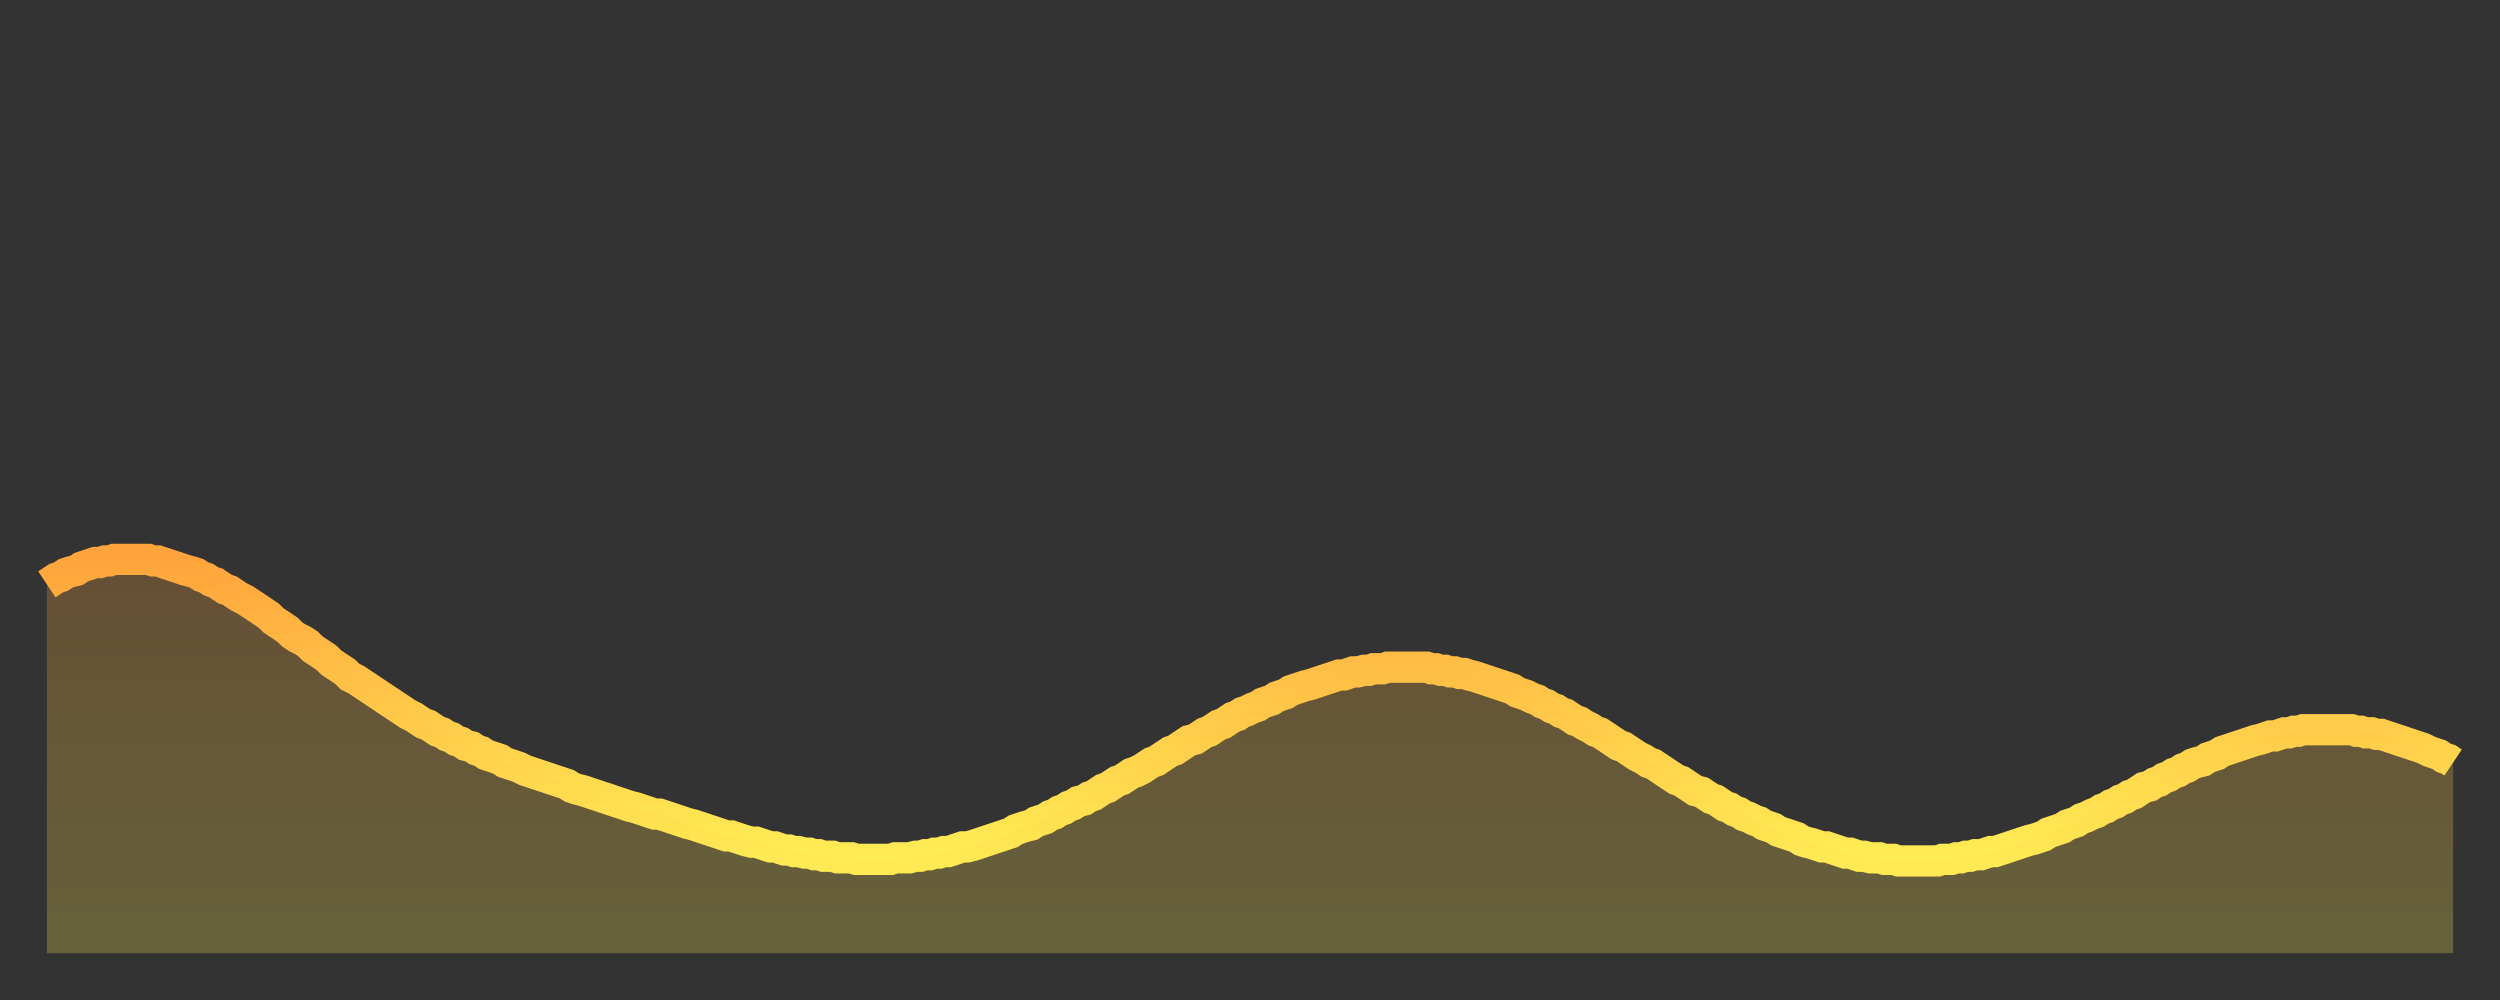
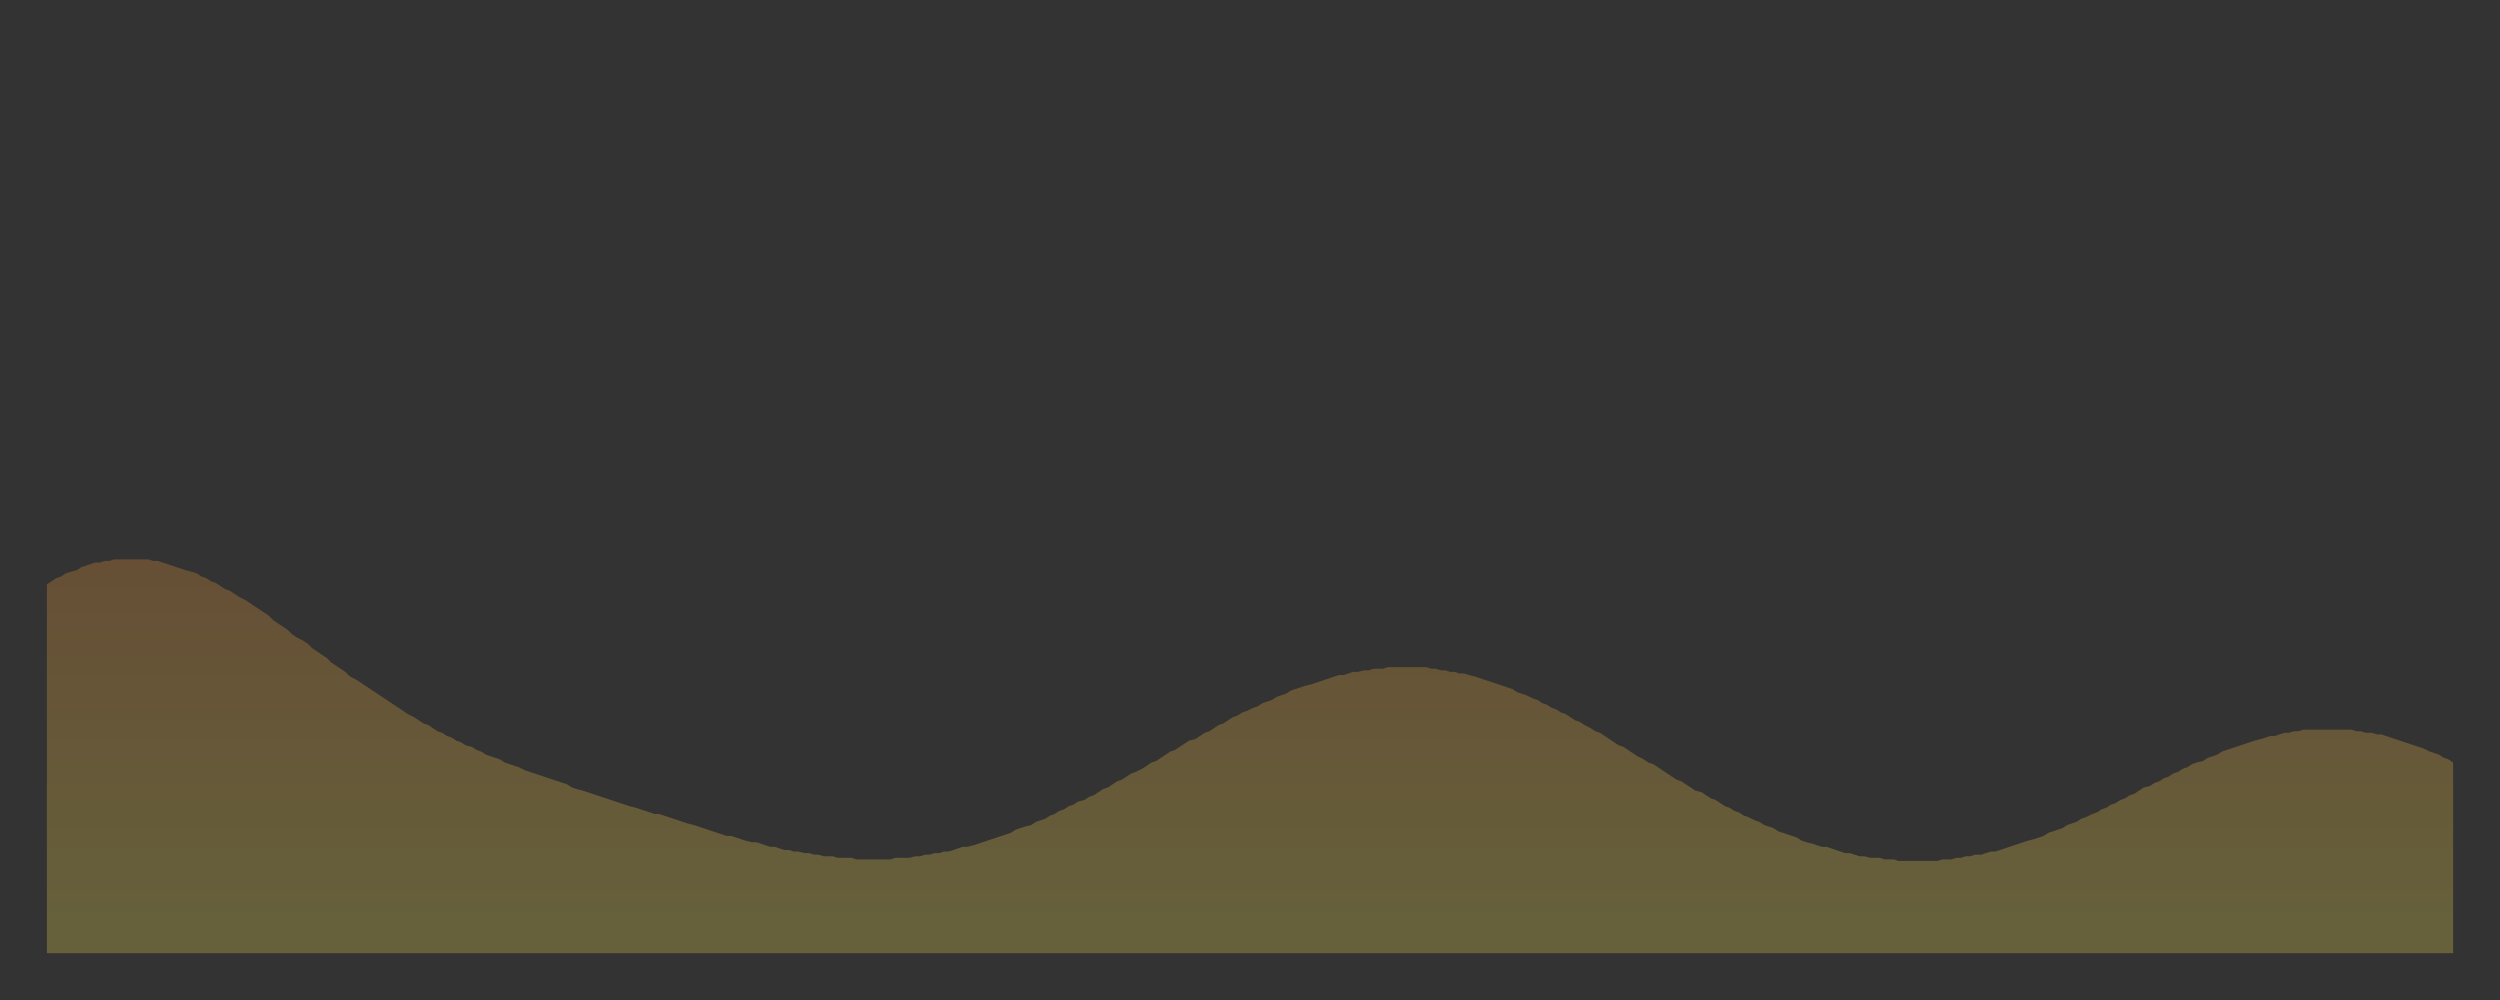
<svg xmlns="http://www.w3.org/2000/svg" baseProfile="full" height="64" version="1.1" width="160">
  <rect width="100%" height="100%" fill="#333333" stroke="none" />
  <defs>
    <linearGradient id="id3949788" x1="0" x2="0" y1="0" y2="1">
      <stop offset="0%" stop-color="#ffa43c" />
      <stop offset="50%" stop-color="#ffc949" />
      <stop offset="100%" stop-color="#ffee55" />
    </linearGradient>
  </defs>
  <g transform="translate(3,3)">
    <g>
-       <path d="M 0.0 34.4 0.3 34.2 0.6 34.0 0.9 33.9 1.2 33.7 1.5 33.6 1.9 33.5 2.2 33.3 2.5 33.2 2.8 33.1 3.1 33.0 3.4 33.0 3.7 32.9 4.0 32.9 4.3 32.8 4.6 32.8 4.9 32.8 5.2 32.8 5.6 32.8 5.9 32.8 6.2 32.8 6.5 32.8 6.8 32.9 7.1 32.9 7.4 33.0 7.7 33.1 8.0 33.2 8.3 33.3 8.6 33.4 8.9 33.5 9.3 33.6 9.6 33.7 9.9 33.9 10.2 34.0 10.5 34.2 10.8 34.3 11.1 34.5 11.4 34.7 11.7 34.8 12.0 35.0 12.3 35.2 12.7 35.4 13.0 35.6 13.3 35.8 13.6 36.0 13.9 36.2 14.2 36.4 14.5 36.7 14.8 36.9 15.1 37.1 15.4 37.3 15.7 37.6 16.0 37.8 16.4 38.0 16.7 38.2 17.0 38.5 17.3 38.7 17.6 38.9 17.9 39.1 18.2 39.4 18.5 39.6 18.8 39.8 19.1 40.0 19.4 40.3 19.8 40.5 20.1 40.7 20.4 40.9 20.7 41.1 21.0 41.3 21.3 41.5 21.6 41.7 21.9 41.9 22.2 42.1 22.5 42.3 22.8 42.5 23.1 42.7 23.5 42.9 23.8 43.1 24.1 43.3 24.4 43.4 24.7 43.6 25.0 43.8 25.3 43.9 25.6 44.1 25.9 44.2 26.2 44.4 26.5 44.5 26.8 44.7 27.2 44.8 27.5 45.0 27.8 45.1 28.1 45.3 28.4 45.4 28.7 45.5 29.0 45.6 29.3 45.8 29.6 45.9 29.9 46.0 30.2 46.1 30.6 46.3 30.9 46.4 31.2 46.5 31.5 46.6 31.8 46.7 32.1 46.8 32.4 46.9 32.7 47.0 33.0 47.1 33.3 47.2 33.6 47.4 33.9 47.5 34.3 47.6 34.6 47.7 34.9 47.8 35.2 47.9 35.5 48.0 35.8 48.1 36.1 48.2 36.4 48.3 36.7 48.4 37.0 48.5 37.3 48.6 37.7 48.7 38.0 48.8 38.3 48.9 38.6 49.0 38.9 49.1 39.2 49.1 39.5 49.2 39.8 49.3 40.1 49.4 40.4 49.5 40.7 49.6 41.0 49.7 41.4 49.8 41.7 49.9 42.0 50.0 42.3 50.1 42.6 50.2 42.9 50.3 43.2 50.4 43.5 50.5 43.8 50.5 44.1 50.6 44.4 50.7 44.7 50.8 45.1 50.9 45.4 50.9 45.7 51.0 46.0 51.1 46.3 51.2 46.6 51.2 46.9 51.3 47.2 51.4 47.5 51.4 47.8 51.5 48.1 51.5 48.5 51.6 48.8 51.6 49.1 51.7 49.4 51.7 49.7 51.8 50.0 51.8 50.3 51.8 50.6 51.9 50.9 51.9 51.2 51.9 51.5 51.9 51.8 52.0 52.2 52.0 52.5 52.0 52.8 52.0 53.1 52.0 53.4 52.0 53.7 52.0 54.0 52.0 54.3 51.9 54.6 51.9 54.9 51.9 55.2 51.9 55.6 51.8 55.9 51.8 56.2 51.7 56.5 51.7 56.8 51.6 57.1 51.6 57.4 51.5 57.7 51.5 58.0 51.4 58.3 51.3 58.6 51.2 58.9 51.2 59.3 51.1 59.6 51.0 59.9 50.9 60.2 50.8 60.5 50.7 60.8 50.6 61.1 50.5 61.4 50.4 61.7 50.3 62.0 50.1 62.3 50.0 62.6 49.9 63.0 49.8 63.3 49.6 63.6 49.5 63.9 49.4 64.2 49.2 64.5 49.1 64.8 48.9 65.1 48.8 65.4 48.6 65.7 48.5 66.0 48.3 66.4 48.2 66.7 48.0 67.0 47.9 67.3 47.7 67.6 47.5 67.9 47.4 68.2 47.2 68.5 47.0 68.8 46.9 69.1 46.7 69.4 46.5 69.7 46.4 70.1 46.2 70.4 46.0 70.7 45.8 71.0 45.7 71.3 45.5 71.6 45.3 71.9 45.1 72.2 45.0 72.5 44.8 72.8 44.6 73.1 44.4 73.5 44.3 73.8 44.1 74.1 43.9 74.4 43.8 74.7 43.6 75.0 43.4 75.3 43.3 75.6 43.1 75.9 42.9 76.2 42.8 76.5 42.6 76.8 42.5 77.2 42.3 77.5 42.2 77.8 42.0 78.1 41.9 78.4 41.8 78.7 41.6 79.0 41.5 79.3 41.4 79.6 41.2 79.9 41.1 80.2 41.0 80.5 40.9 80.9 40.8 81.2 40.7 81.5 40.6 81.8 40.5 82.1 40.4 82.4 40.3 82.7 40.2 83.0 40.2 83.3 40.1 83.6 40.0 83.9 40.0 84.3 39.9 84.6 39.9 84.9 39.8 85.2 39.8 85.5 39.8 85.8 39.7 86.1 39.7 86.4 39.7 86.7 39.7 87.0 39.7 87.3 39.7 87.6 39.7 88.0 39.7 88.3 39.7 88.6 39.8 88.9 39.8 89.2 39.9 89.5 39.9 89.8 40.0 90.1 40.0 90.4 40.1 90.7 40.1 91.0 40.2 91.4 40.3 91.7 40.4 92.0 40.5 92.3 40.6 92.6 40.7 92.9 40.8 93.2 40.9 93.5 41.0 93.8 41.1 94.1 41.3 94.4 41.4 94.7 41.5 95.1 41.7 95.4 41.8 95.7 42.0 96.0 42.1 96.3 42.3 96.6 42.4 96.9 42.6 97.2 42.7 97.5 42.9 97.8 43.1 98.1 43.2 98.4 43.4 98.8 43.6 99.1 43.8 99.4 43.9 99.7 44.1 100.0 44.3 100.3 44.5 100.6 44.7 100.9 44.8 101.2 45.0 101.5 45.2 101.8 45.4 102.2 45.6 102.5 45.8 102.8 45.9 103.1 46.1 103.4 46.3 103.7 46.5 104.0 46.7 104.3 46.9 104.6 47.0 104.9 47.2 105.2 47.4 105.5 47.6 105.9 47.7 106.2 47.9 106.5 48.1 106.8 48.2 107.1 48.4 107.4 48.6 107.7 48.7 108.0 48.9 108.3 49.0 108.6 49.2 108.9 49.3 109.3 49.5 109.6 49.6 109.9 49.8 110.2 49.9 110.5 50.0 110.8 50.2 111.1 50.3 111.4 50.4 111.7 50.5 112.0 50.6 112.3 50.8 112.6 50.9 113.0 51.0 113.3 51.1 113.6 51.2 113.9 51.2 114.2 51.3 114.5 51.4 114.8 51.5 115.1 51.6 115.4 51.6 115.7 51.7 116.0 51.8 116.3 51.8 116.7 51.9 117.0 51.9 117.3 51.9 117.6 52.0 117.9 52.0 118.2 52.0 118.5 52.1 118.8 52.1 119.1 52.1 119.4 52.1 119.7 52.1 120.1 52.1 120.4 52.1 120.7 52.1 121.0 52.1 121.3 52.0 121.6 52.0 121.9 52.0 122.2 51.9 122.5 51.9 122.8 51.8 123.1 51.8 123.4 51.7 123.8 51.7 124.1 51.6 124.4 51.5 124.7 51.5 125.0 51.4 125.3 51.3 125.6 51.2 125.9 51.1 126.2 51.0 126.5 50.9 126.8 50.8 127.2 50.7 127.5 50.6 127.8 50.5 128.1 50.3 128.4 50.2 128.7 50.1 129.0 50.0 129.3 49.8 129.6 49.7 129.9 49.6 130.2 49.4 130.5 49.3 130.9 49.1 131.2 49.0 131.5 48.8 131.8 48.7 132.1 48.5 132.4 48.4 132.7 48.2 133.0 48.1 133.3 47.9 133.6 47.8 133.9 47.6 134.2 47.4 134.6 47.3 134.9 47.1 135.2 47.0 135.5 46.8 135.8 46.7 136.1 46.5 136.4 46.4 136.7 46.2 137.0 46.1 137.3 45.9 137.6 45.8 138.0 45.7 138.3 45.5 138.6 45.4 138.9 45.3 139.2 45.1 139.5 45.0 139.8 44.9 140.1 44.8 140.4 44.7 140.7 44.6 141.0 44.5 141.3 44.4 141.7 44.3 142.0 44.2 142.3 44.1 142.6 44.1 142.9 44.0 143.2 43.9 143.5 43.9 143.8 43.8 144.1 43.8 144.4 43.7 144.7 43.7 145.1 43.7 145.4 43.7 145.7 43.7 146.0 43.7 146.3 43.7 146.6 43.7 146.9 43.7 147.2 43.7 147.5 43.7 147.8 43.8 148.1 43.8 148.4 43.9 148.8 43.9 149.1 44.0 149.4 44.0 149.7 44.1 150.0 44.2 150.3 44.3 150.6 44.4 150.9 44.5 151.2 44.6 151.5 44.7 151.8 44.8 152.1 44.9 152.5 45.1 152.8 45.2 153.1 45.3 153.4 45.5 153.7 45.6 154.0 45.8" fill="none" id="graph-curve" opacity="1" stroke="url(#id3949788)" stroke-width="2" />
      <path d="M 0 58 L 0.0 34.4 0.3 34.2 0.6 34.0 0.9 33.9 1.2 33.7 1.5 33.6 1.9 33.5 2.2 33.3 2.5 33.2 2.8 33.1 3.1 33.0 3.4 33.0 3.7 32.9 4.0 32.9 4.3 32.8 4.6 32.8 4.9 32.8 5.2 32.8 5.6 32.8 5.9 32.8 6.2 32.8 6.5 32.8 6.8 32.9 7.1 32.9 7.4 33.0 7.7 33.1 8.0 33.2 8.3 33.3 8.6 33.4 8.9 33.5 9.3 33.6 9.6 33.7 9.9 33.9 10.2 34.0 10.5 34.2 10.8 34.3 11.1 34.5 11.4 34.7 11.7 34.8 12.0 35.0 12.3 35.2 12.7 35.4 13.0 35.6 13.3 35.8 13.6 36.0 13.9 36.2 14.2 36.4 14.5 36.7 14.8 36.9 15.1 37.1 15.4 37.3 15.7 37.6 16.0 37.8 16.4 38.0 16.7 38.2 17.0 38.5 17.3 38.7 17.6 38.9 17.9 39.1 18.2 39.4 18.5 39.6 18.8 39.8 19.1 40.0 19.4 40.3 19.8 40.5 20.1 40.7 20.4 40.9 20.7 41.1 21.0 41.3 21.3 41.5 21.6 41.7 21.9 41.9 22.2 42.1 22.5 42.3 22.8 42.5 23.1 42.7 23.5 42.9 23.8 43.1 24.1 43.3 24.4 43.4 24.7 43.6 25.0 43.8 25.3 43.9 25.6 44.1 25.9 44.2 26.2 44.4 26.5 44.5 26.8 44.7 27.2 44.8 27.5 45.0 27.8 45.1 28.1 45.3 28.4 45.4 28.7 45.5 29.0 45.6 29.3 45.8 29.6 45.9 29.9 46.0 30.2 46.1 30.6 46.3 30.9 46.4 31.2 46.5 31.5 46.6 31.8 46.7 32.1 46.8 32.4 46.9 32.7 47.0 33.0 47.1 33.3 47.2 33.6 47.4 33.9 47.5 34.3 47.6 34.6 47.7 34.9 47.8 35.2 47.9 35.5 48.0 35.8 48.1 36.1 48.2 36.4 48.3 36.7 48.4 37.0 48.5 37.3 48.6 37.7 48.7 38.0 48.8 38.3 48.9 38.6 49.0 38.9 49.1 39.2 49.1 39.5 49.2 39.8 49.3 40.1 49.4 40.4 49.5 40.7 49.6 41.0 49.7 41.4 49.8 41.7 49.9 42.0 50.0 42.3 50.1 42.6 50.2 42.9 50.3 43.2 50.4 43.5 50.5 43.8 50.5 44.1 50.6 44.4 50.7 44.7 50.8 45.1 50.9 45.4 50.9 45.7 51.0 46.0 51.1 46.3 51.2 46.6 51.2 46.9 51.3 47.2 51.4 47.5 51.4 47.8 51.5 48.1 51.5 48.5 51.6 48.8 51.6 49.1 51.7 49.4 51.7 49.7 51.8 50.0 51.8 50.3 51.8 50.6 51.9 50.9 51.9 51.2 51.9 51.5 51.9 51.8 52.0 52.2 52.0 52.5 52.0 52.8 52.0 53.1 52.0 53.4 52.0 53.7 52.0 54.0 52.0 54.3 51.9 54.6 51.9 54.9 51.9 55.2 51.9 55.6 51.8 55.9 51.8 56.2 51.7 56.5 51.7 56.8 51.6 57.1 51.6 57.4 51.5 57.7 51.5 58.0 51.4 58.3 51.3 58.6 51.2 58.9 51.2 59.3 51.1 59.6 51.0 59.9 50.9 60.2 50.8 60.5 50.7 60.8 50.6 61.1 50.5 61.4 50.4 61.7 50.3 62.0 50.1 62.3 50.0 62.6 49.9 63.0 49.8 63.3 49.6 63.6 49.5 63.9 49.4 64.2 49.2 64.5 49.1 64.8 48.9 65.1 48.8 65.4 48.6 65.7 48.5 66.0 48.3 66.4 48.2 66.7 48.0 67.0 47.9 67.3 47.7 67.6 47.5 67.9 47.4 68.2 47.2 68.5 47.0 68.8 46.9 69.1 46.7 69.4 46.5 69.7 46.4 70.1 46.2 70.4 46.0 70.7 45.8 71.0 45.7 71.3 45.5 71.6 45.3 71.9 45.1 72.2 45.0 72.5 44.8 72.8 44.6 73.1 44.4 73.5 44.3 73.8 44.1 74.1 43.9 74.4 43.8 74.7 43.6 75.0 43.4 75.3 43.3 75.6 43.1 75.9 42.9 76.2 42.8 76.5 42.6 76.8 42.5 77.2 42.3 77.5 42.2 77.8 42.0 78.1 41.9 78.4 41.8 78.7 41.6 79.0 41.5 79.3 41.4 79.6 41.2 79.9 41.1 80.2 41.0 80.5 40.9 80.9 40.8 81.2 40.7 81.5 40.6 81.8 40.5 82.1 40.4 82.4 40.3 82.7 40.2 83.0 40.2 83.3 40.1 83.6 40.0 83.9 40.0 84.3 39.9 84.6 39.9 84.9 39.8 85.2 39.8 85.5 39.8 85.8 39.7 86.1 39.7 86.4 39.7 86.7 39.7 87.0 39.7 87.3 39.7 87.6 39.7 88.0 39.7 88.3 39.7 88.6 39.8 88.9 39.8 89.2 39.9 89.5 39.9 89.8 40.0 90.1 40.0 90.4 40.1 90.7 40.1 91.0 40.2 91.4 40.3 91.7 40.4 92.0 40.5 92.3 40.6 92.6 40.7 92.9 40.8 93.2 40.9 93.5 41.0 93.8 41.1 94.1 41.3 94.4 41.4 94.7 41.5 95.1 41.7 95.4 41.8 95.7 42.0 96.0 42.1 96.3 42.3 96.6 42.4 96.9 42.6 97.2 42.7 97.5 42.9 97.8 43.1 98.1 43.2 98.4 43.4 98.8 43.6 99.1 43.8 99.4 43.9 99.7 44.1 100.0 44.3 100.3 44.5 100.6 44.7 100.9 44.8 101.2 45.0 101.5 45.2 101.8 45.4 102.2 45.6 102.5 45.8 102.8 45.9 103.1 46.1 103.4 46.3 103.7 46.5 104.0 46.7 104.3 46.9 104.6 47.0 104.9 47.2 105.2 47.4 105.5 47.6 105.9 47.7 106.2 47.9 106.5 48.1 106.8 48.2 107.1 48.4 107.4 48.6 107.7 48.7 108.0 48.9 108.3 49.0 108.6 49.2 108.9 49.3 109.3 49.5 109.6 49.6 109.9 49.8 110.2 49.9 110.5 50.0 110.8 50.2 111.1 50.3 111.4 50.4 111.7 50.5 112.0 50.6 112.3 50.8 112.6 50.9 113.0 51.0 113.3 51.1 113.6 51.2 113.9 51.2 114.2 51.3 114.5 51.4 114.8 51.5 115.1 51.6 115.4 51.6 115.7 51.7 116.0 51.8 116.3 51.8 116.7 51.9 117.0 51.9 117.3 51.9 117.6 52.0 117.9 52.0 118.2 52.0 118.5 52.1 118.8 52.1 119.1 52.1 119.4 52.1 119.7 52.1 120.1 52.1 120.4 52.1 120.7 52.1 121.0 52.1 121.3 52.0 121.6 52.0 121.9 52.0 122.2 51.9 122.5 51.9 122.8 51.8 123.1 51.8 123.4 51.7 123.8 51.7 124.1 51.6 124.4 51.5 124.7 51.5 125.0 51.4 125.3 51.3 125.6 51.2 125.9 51.1 126.2 51.0 126.5 50.9 126.8 50.8 127.2 50.7 127.5 50.6 127.8 50.5 128.1 50.3 128.4 50.2 128.7 50.1 129.0 50.0 129.3 49.8 129.6 49.7 129.9 49.6 130.2 49.4 130.5 49.3 130.9 49.1 131.2 49.0 131.5 48.8 131.8 48.7 132.1 48.5 132.4 48.4 132.7 48.2 133.0 48.1 133.3 47.9 133.6 47.8 133.9 47.6 134.2 47.4 134.6 47.3 134.9 47.1 135.2 47.0 135.5 46.8 135.8 46.7 136.1 46.5 136.4 46.4 136.7 46.2 137.0 46.1 137.3 45.9 137.6 45.8 138.0 45.7 138.3 45.5 138.6 45.4 138.9 45.3 139.2 45.1 139.5 45.0 139.8 44.9 140.1 44.8 140.4 44.7 140.7 44.6 141.0 44.5 141.3 44.4 141.7 44.3 142.0 44.2 142.3 44.1 142.6 44.1 142.9 44.0 143.2 43.9 143.5 43.9 143.8 43.8 144.1 43.8 144.4 43.7 144.7 43.7 145.1 43.7 145.4 43.7 145.7 43.7 146.0 43.7 146.3 43.7 146.6 43.7 146.9 43.7 147.2 43.7 147.5 43.7 147.8 43.8 148.1 43.8 148.4 43.9 148.8 43.9 149.1 44.0 149.4 44.0 149.7 44.1 150.0 44.2 150.3 44.3 150.6 44.4 150.9 44.5 151.2 44.6 151.5 44.7 151.8 44.8 152.1 44.9 152.5 45.1 152.8 45.2 153.1 45.3 153.4 45.5 153.7 45.6 154.0 45.8 154 58" fill="url(#id3949788)" fill-opacity=".25" id="graph-shadow" />
    </g>
  </g>
</svg>